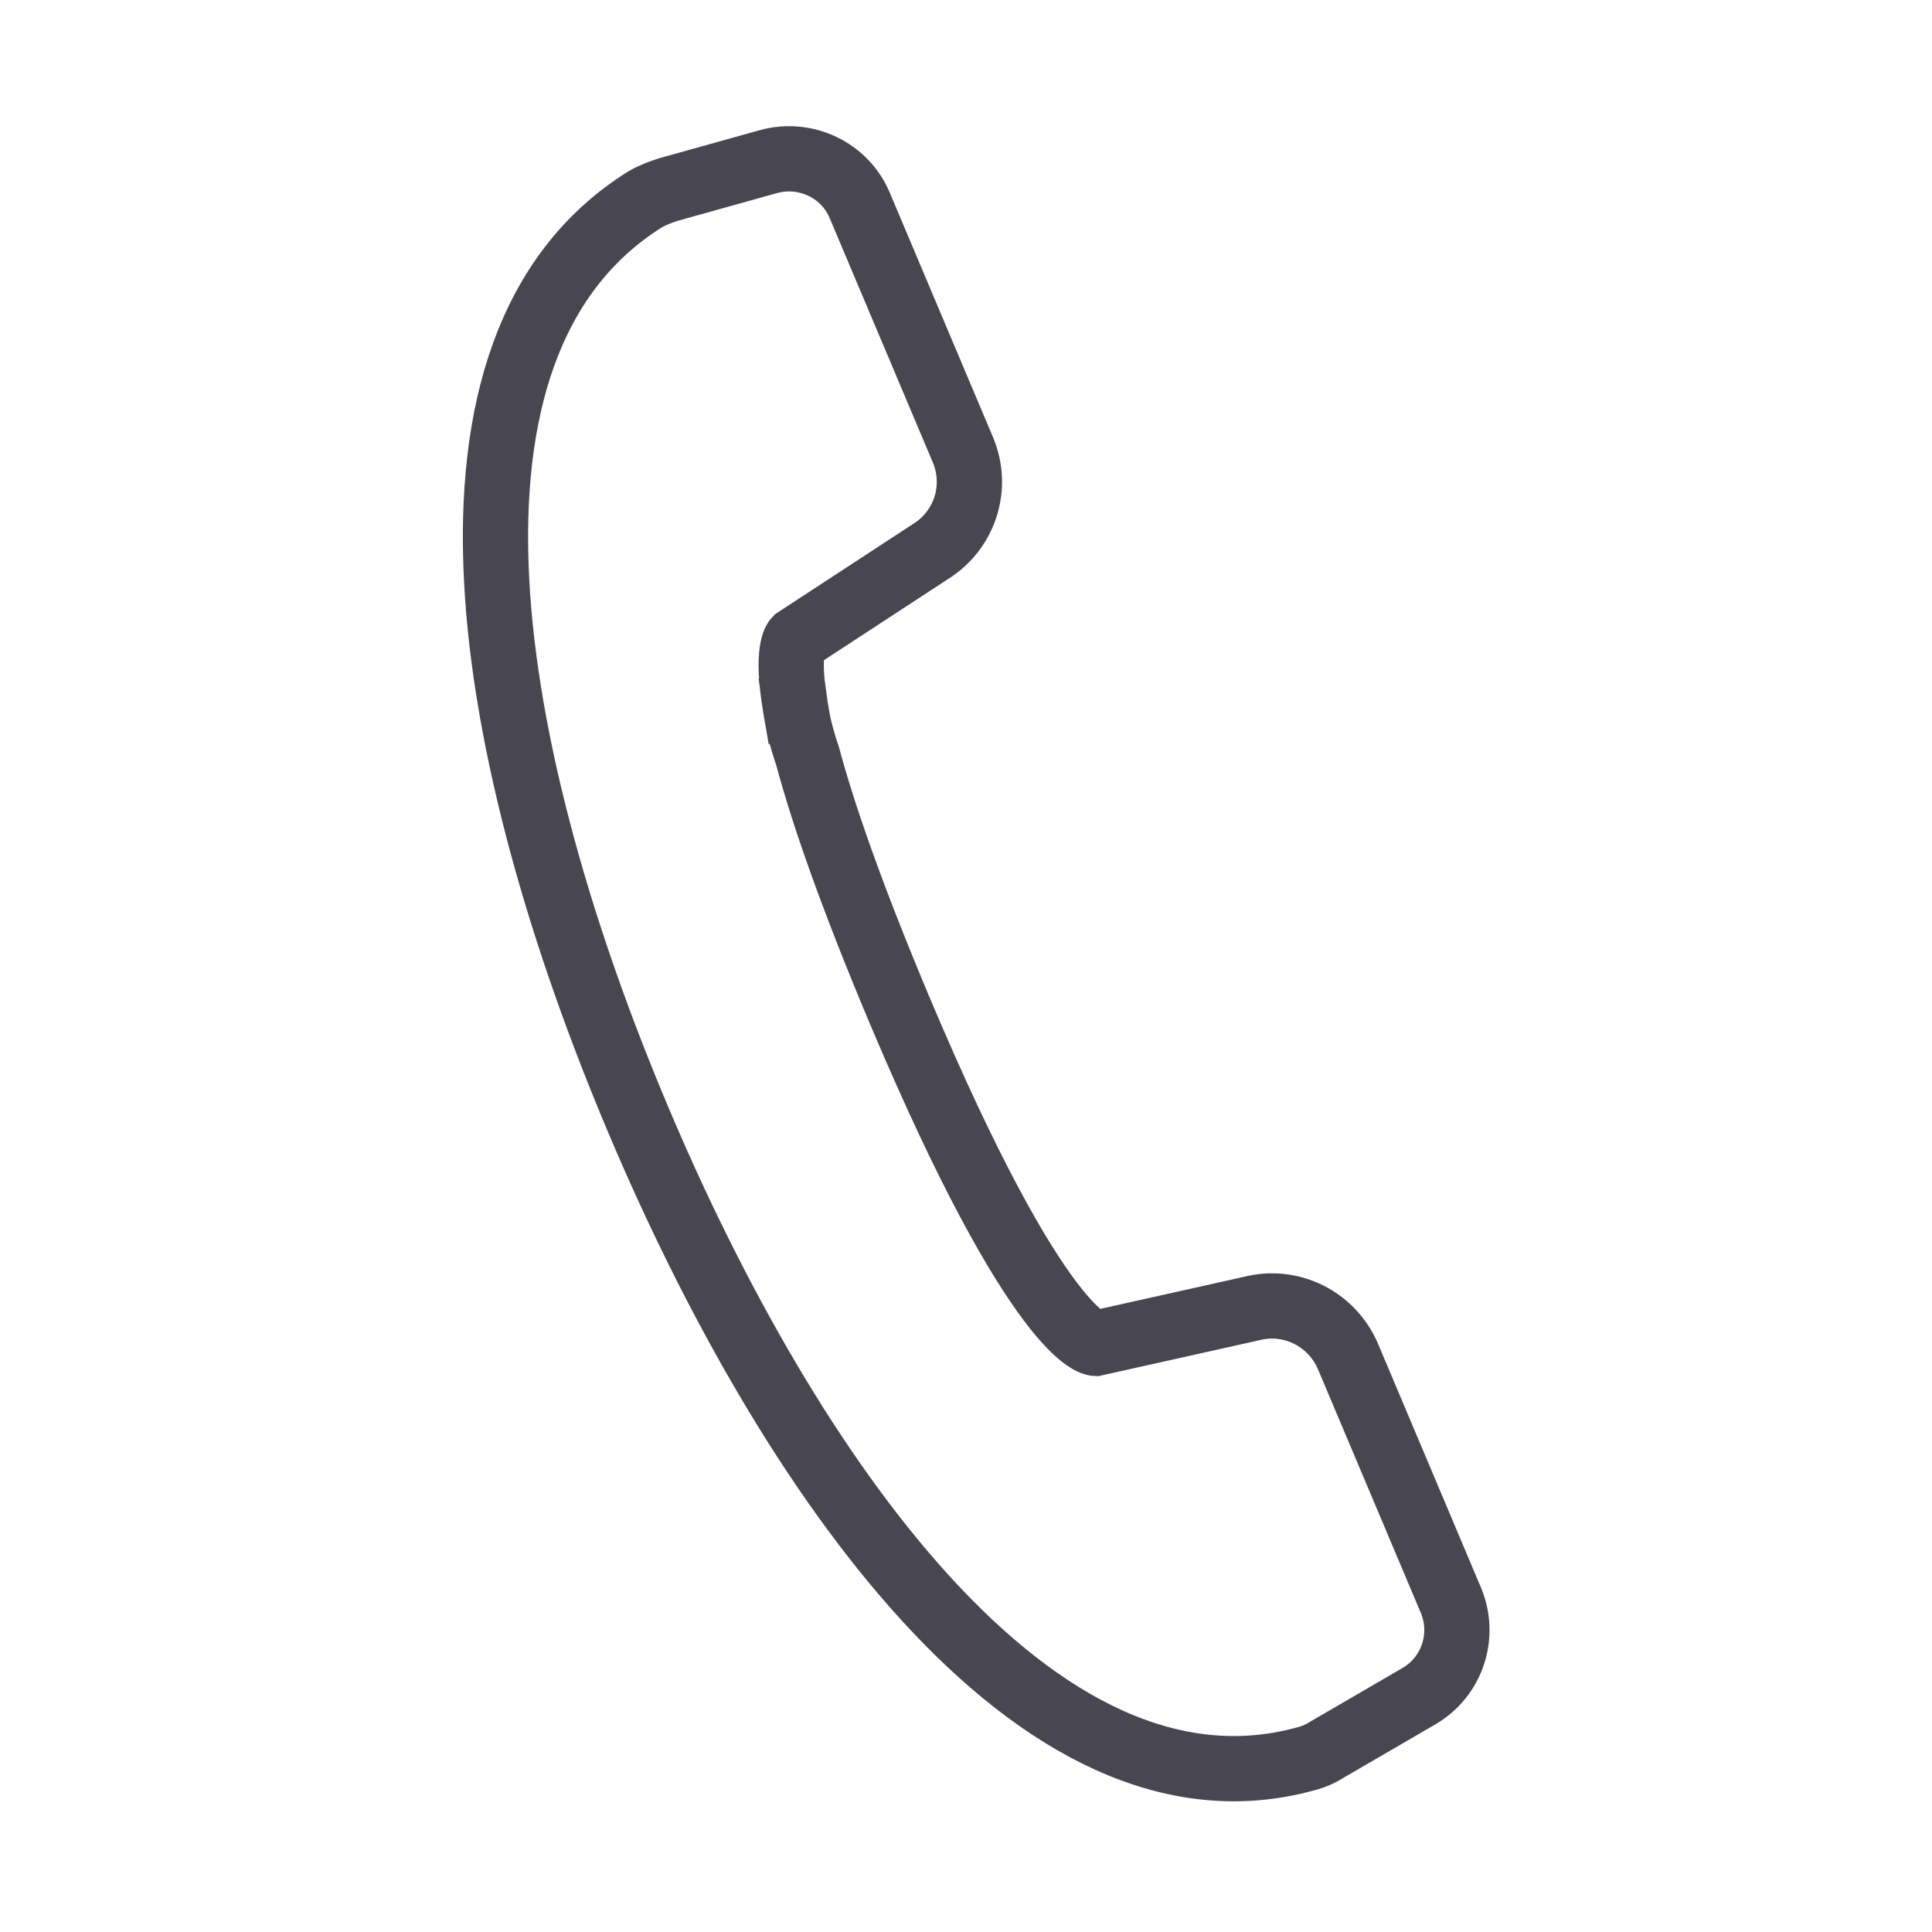
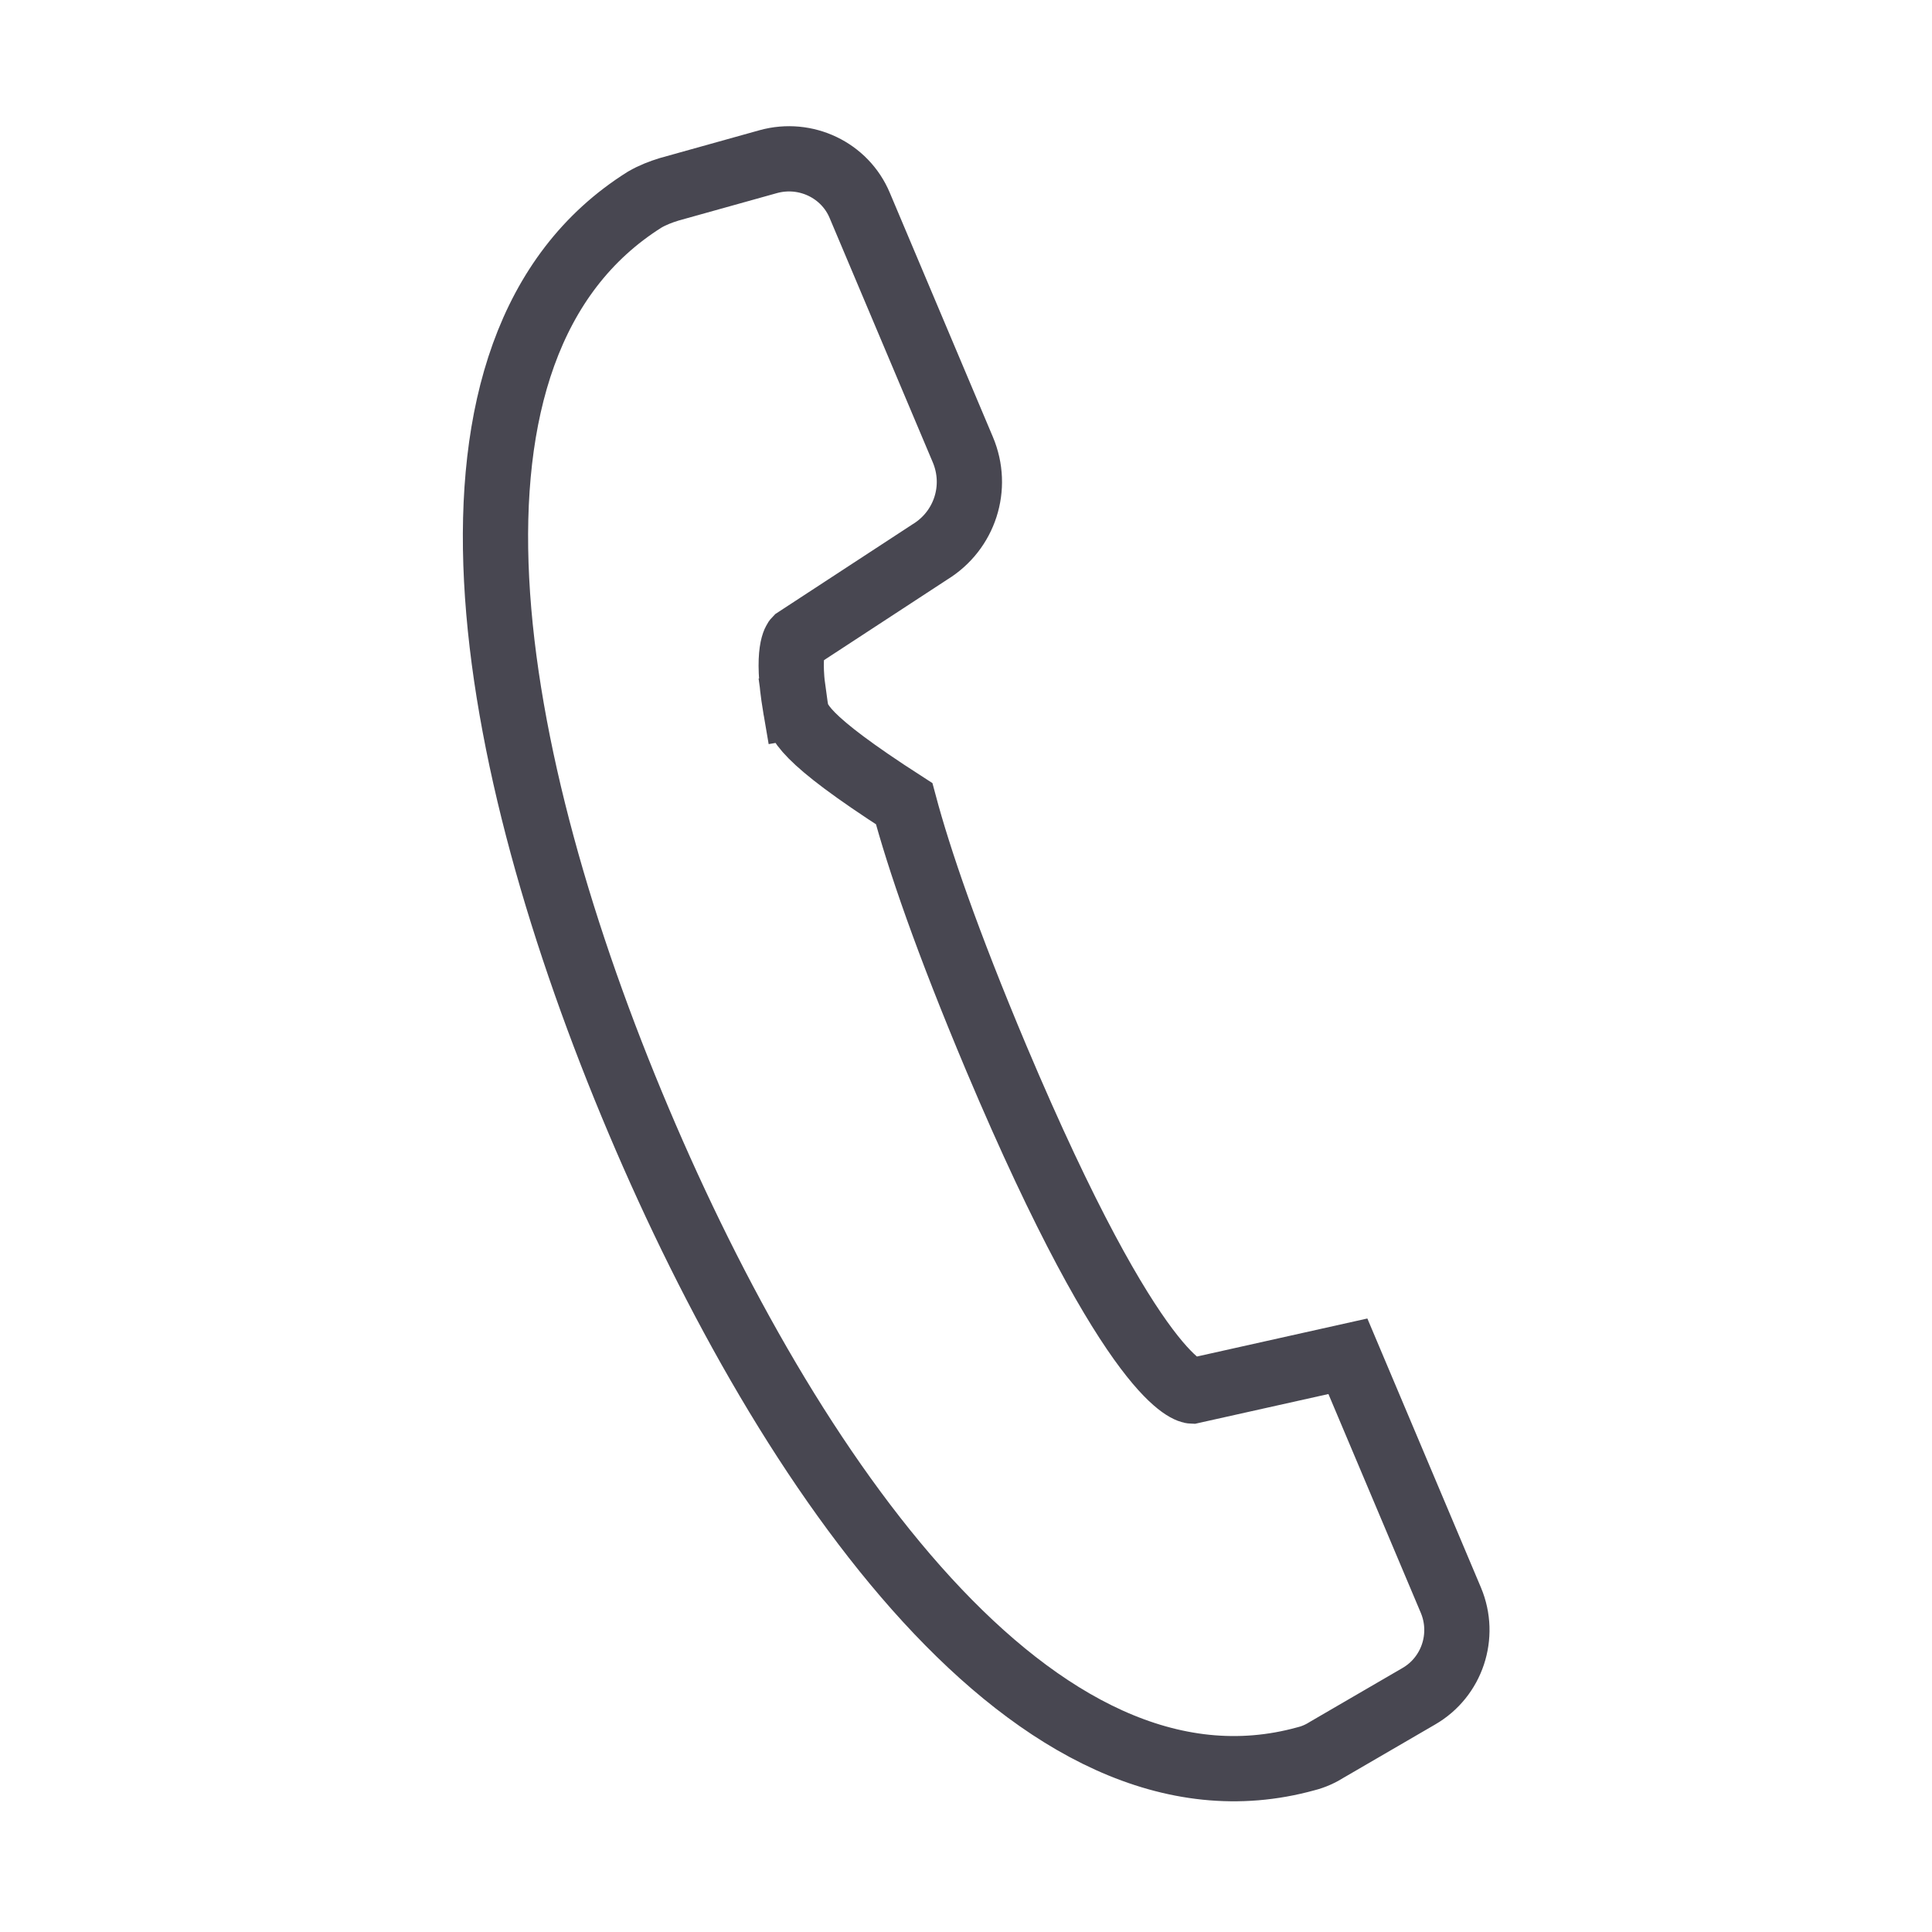
<svg xmlns="http://www.w3.org/2000/svg" version="1.1" id="Capa_1" x="0px" y="0px" viewBox="0 0 300 300" style="enable-background:new 0 0 300 300;" xml:space="preserve">
  <style type="text/css">
	.st0{fill:none;stroke:#484751;stroke-width:10.132;stroke-linecap:square;stroke-miterlimit:10;}
</style>
  <g id="_x39_">
-     <path class="st0" d="M123.5,109.7c-1.5-8.8,0.1-10.4,0.1-10.4l20.8-13.6c5.4-3.3,7.6-10,5.1-15.9l-16-37.9   c-2.3-5.5-8.4-8.4-14.2-6.8l-15.4,4.3c-1.3,0.4-2.6,0.9-3.8,1.6c-36.3,22.8-24.7,86.9-0.9,143.1c23.1,54.6,61.7,110.6,103.6,99   c1.2-0.3,2.3-0.8,3.4-1.5l14.1-8.2c5.2-3,7.3-9.4,5-14.9l-16-37.9c-2.5-5.8-8.8-9-15-7.4l-24.2,5.4c0,0-8.7-0.3-30.4-51.7   c-7.7-18.3-12-30.9-14.3-39.5C124.4,114.5,123.8,111.9,123.5,109.7" />
+     <path class="st0" d="M123.5,109.7c-1.5-8.8,0.1-10.4,0.1-10.4l20.8-13.6c5.4-3.3,7.6-10,5.1-15.9l-16-37.9   c-2.3-5.5-8.4-8.4-14.2-6.8l-15.4,4.3c-1.3,0.4-2.6,0.9-3.8,1.6c-36.3,22.8-24.7,86.9-0.9,143.1c23.1,54.6,61.7,110.6,103.6,99   c1.2-0.3,2.3-0.8,3.4-1.5l14.1-8.2c5.2-3,7.3-9.4,5-14.9l-16-37.9l-24.2,5.4c0,0-8.7-0.3-30.4-51.7   c-7.7-18.3-12-30.9-14.3-39.5C124.4,114.5,123.8,111.9,123.5,109.7" />
  </g>
</svg>